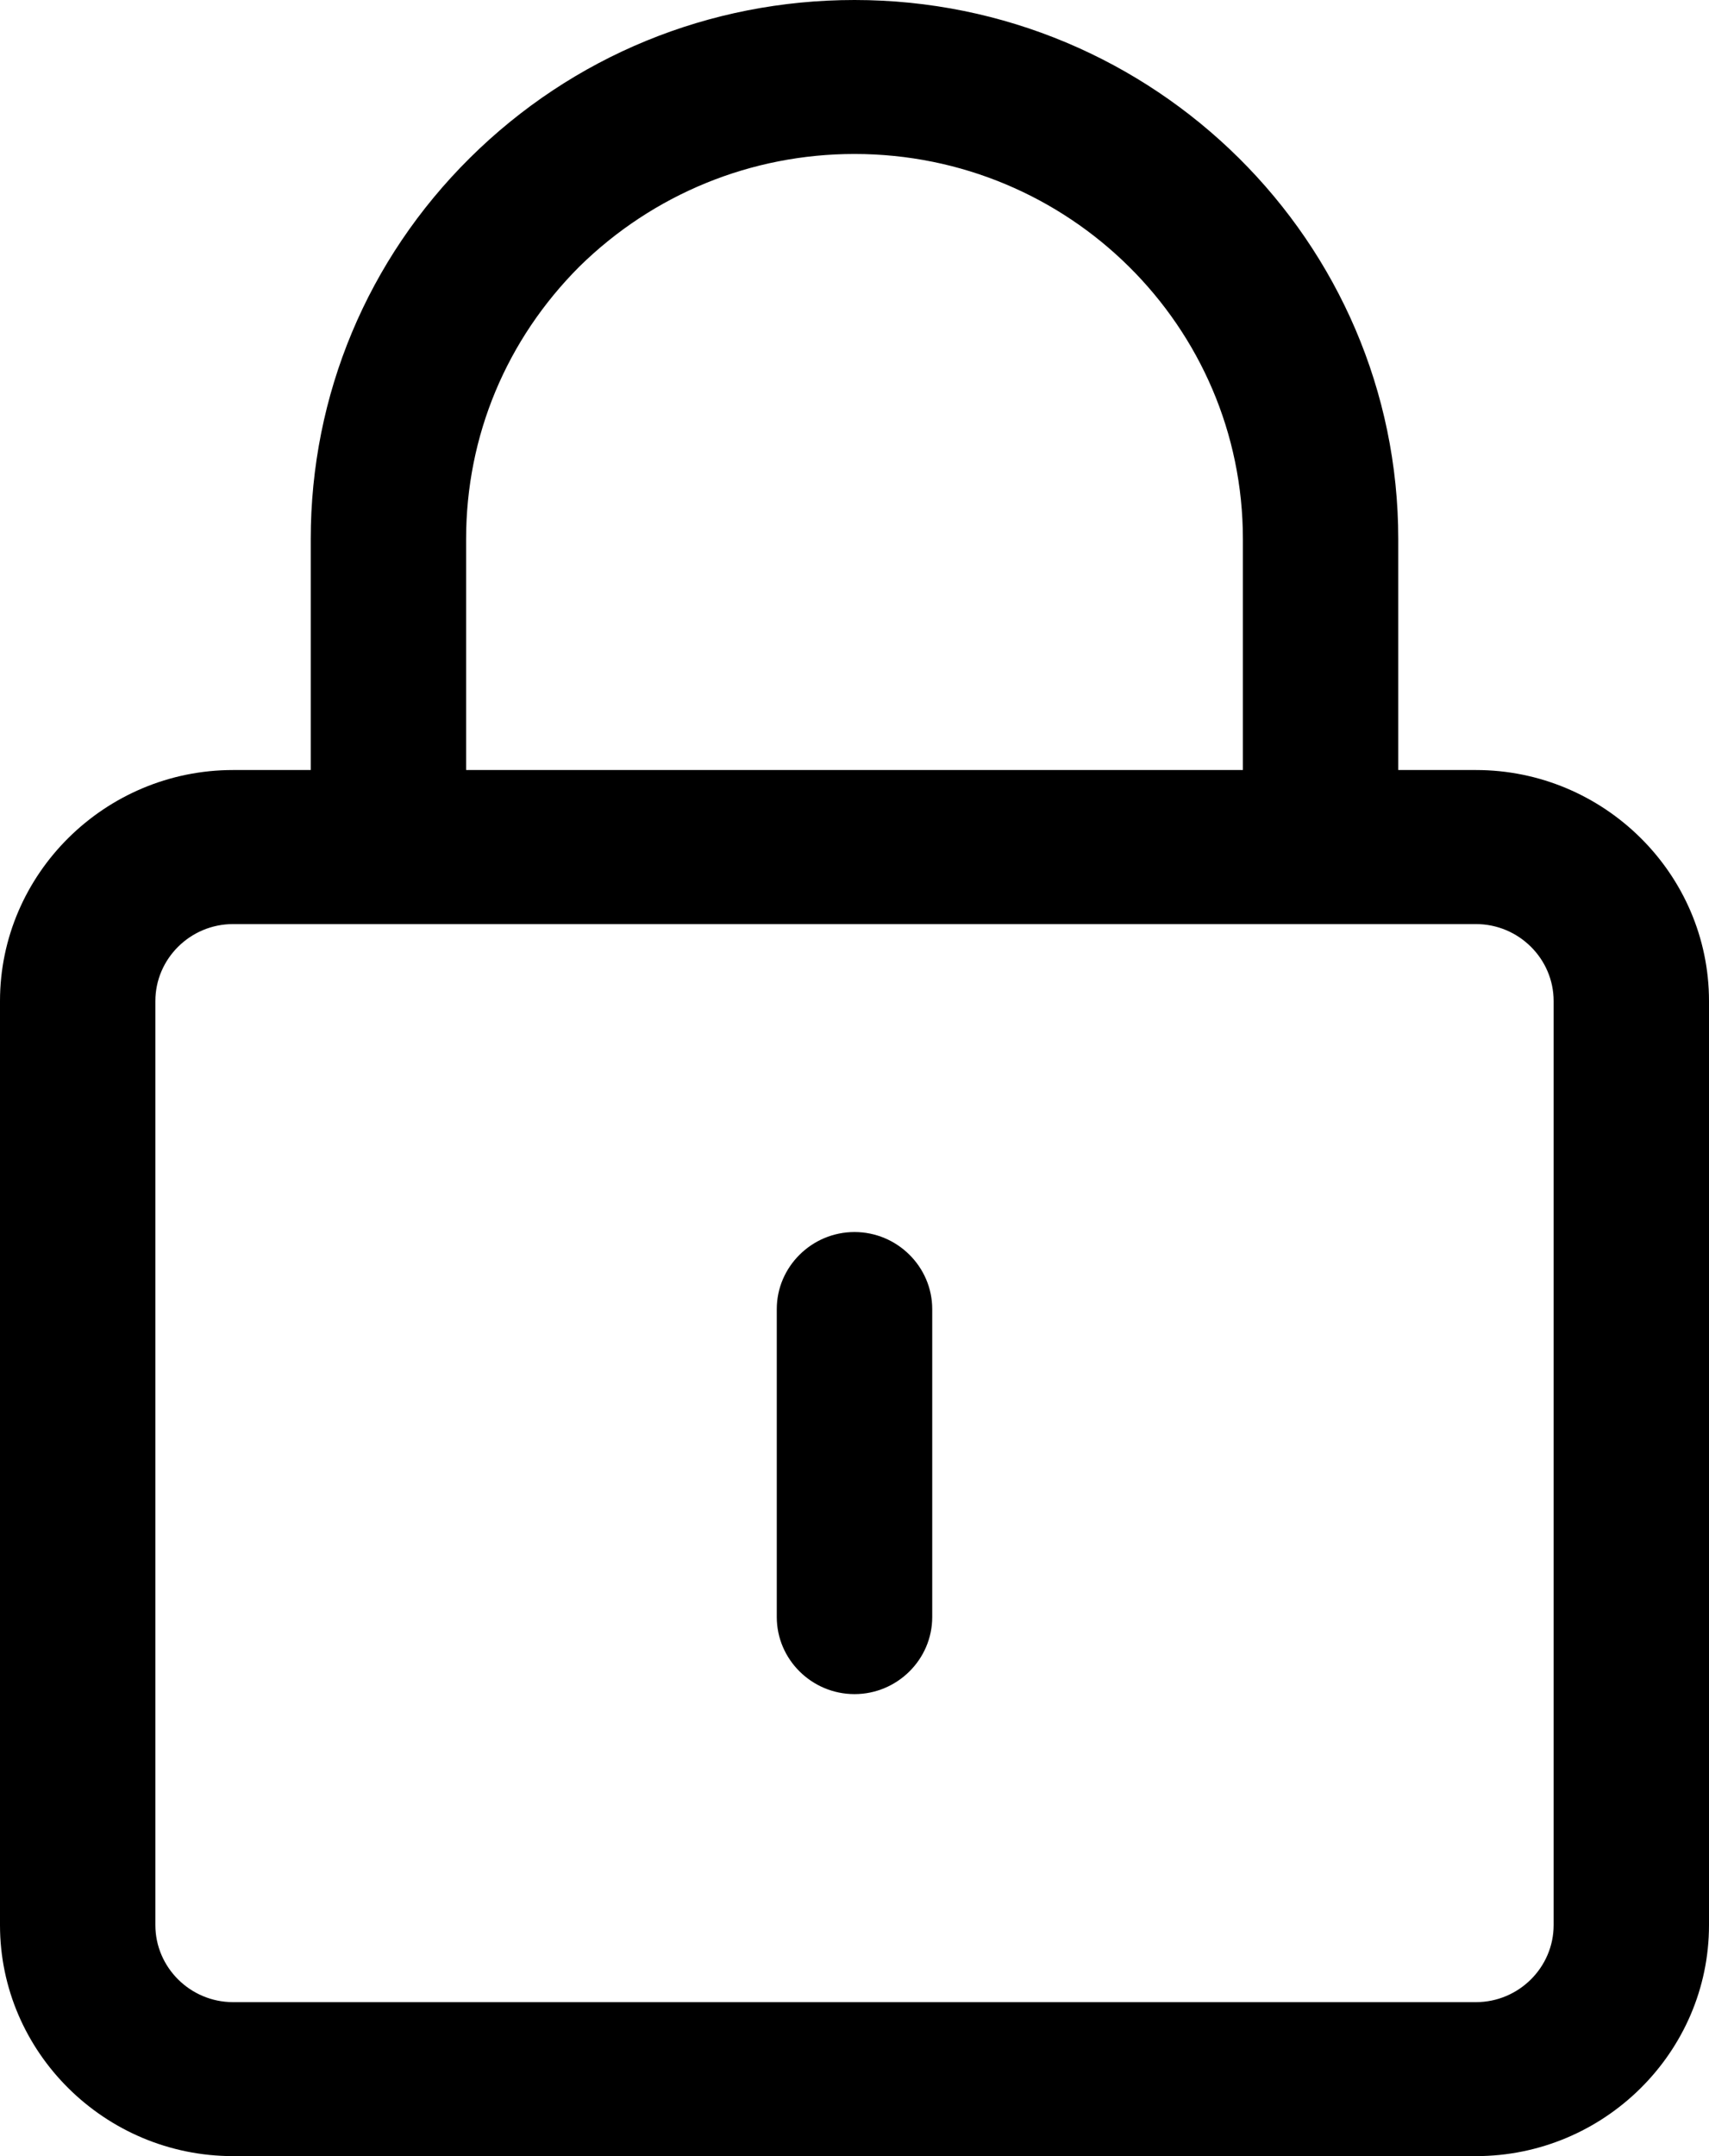
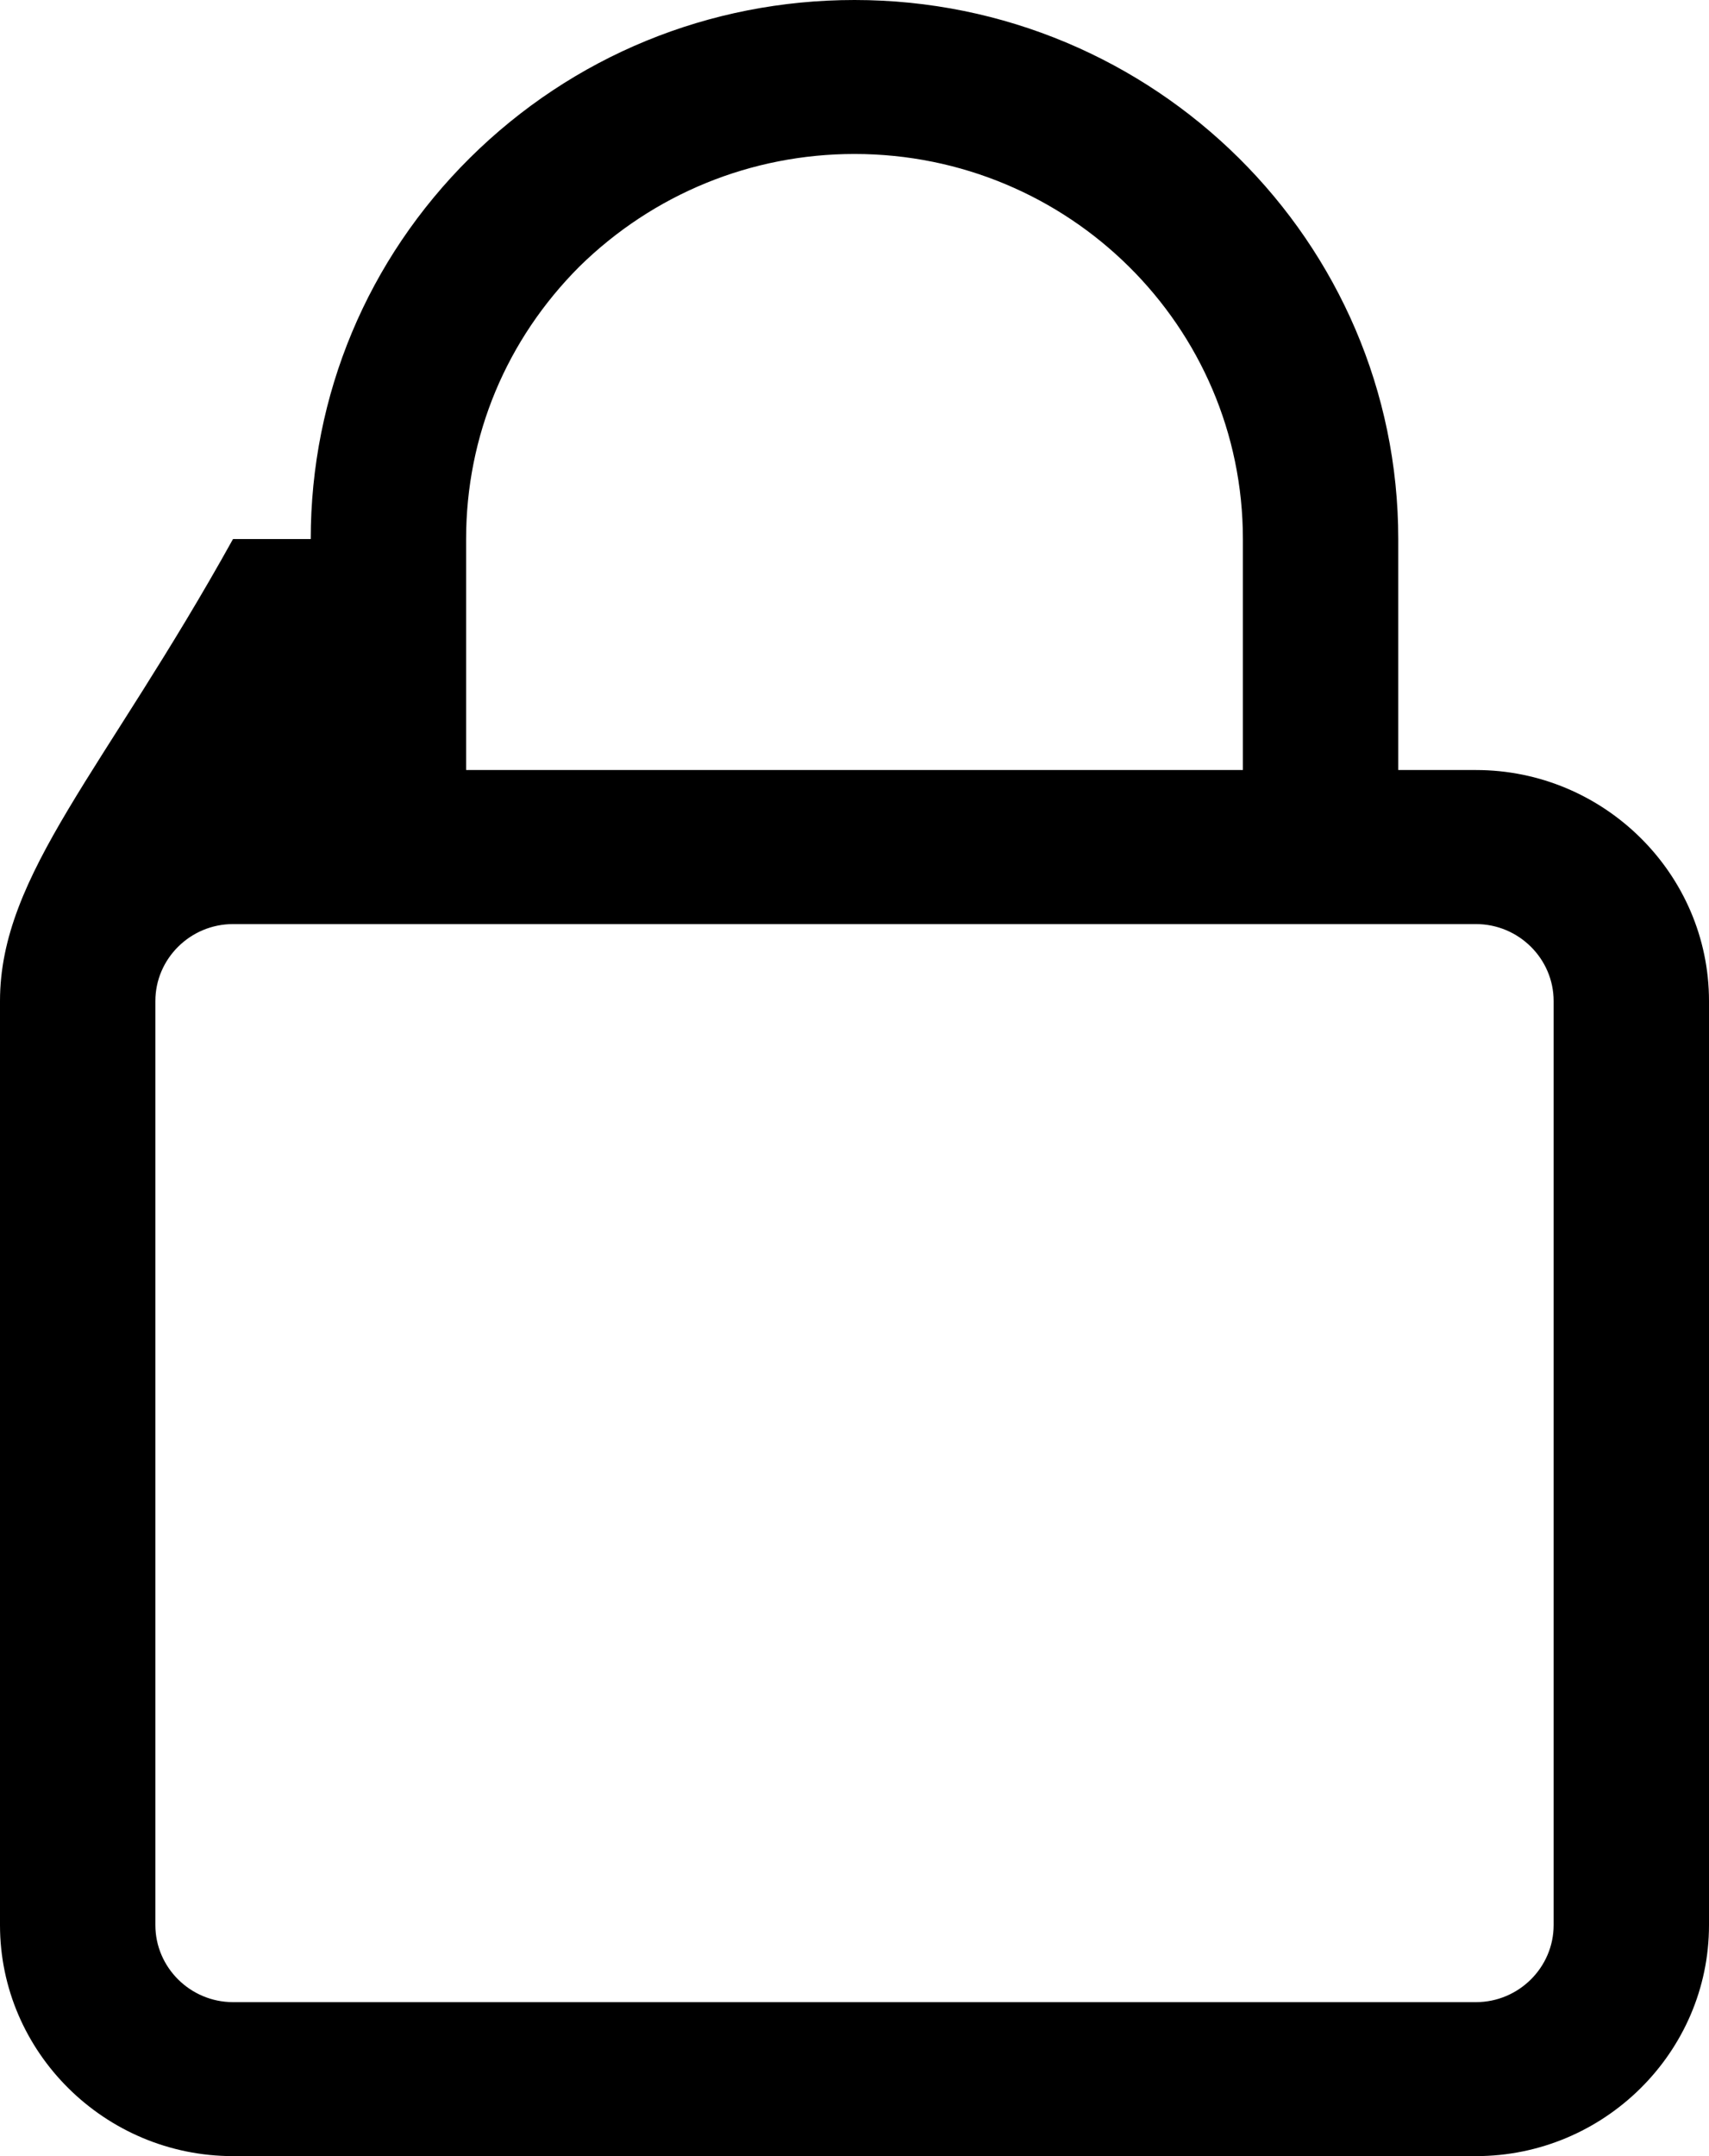
<svg xmlns="http://www.w3.org/2000/svg" width="23" height="29" viewBox="0 0 23 29" fill="none">
-   <path d="M23 25.893V13.464C23 11.755 21.589 10.357 19.864 10.357H18.818V7.25C18.818 3.252 15.536 0 11.5 0C9.545 0 7.705 0.756 6.325 2.123C4.945 3.49 4.182 5.313 4.182 7.25V10.357H3.136C1.411 10.357 0 11.755 0 13.464V25.893C0 27.602 1.411 29 3.136 29H19.864C21.589 29 23 27.602 23 25.893ZM6.273 7.25C6.273 5.862 6.816 4.567 7.799 3.584C8.792 2.61 10.11 2.071 11.5 2.071C14.386 2.071 16.727 4.391 16.727 7.25V10.357H6.273V7.25ZM2.091 25.893V13.464C2.091 12.895 2.561 12.429 3.136 12.429H19.864C20.439 12.429 20.909 12.895 20.909 13.464V25.893C20.909 26.462 20.439 26.929 19.864 26.929H3.136C2.561 26.929 2.091 26.462 2.091 25.893Z" fill="black" />
-   <path d="M11.5 16.571C10.925 16.571 10.454 17.038 10.454 17.607V21.75C10.454 22.32 10.925 22.786 11.5 22.786C12.075 22.786 12.546 22.32 12.546 21.75V17.607C12.546 17.038 12.075 16.571 11.5 16.571Z" fill="black" />
+   <path d="M23 25.893V13.464C23 11.755 21.589 10.357 19.864 10.357H18.818V7.25C18.818 3.252 15.536 0 11.5 0C9.545 0 7.705 0.756 6.325 2.123C4.945 3.49 4.182 5.313 4.182 7.25H3.136C1.411 10.357 0 11.755 0 13.464V25.893C0 27.602 1.411 29 3.136 29H19.864C21.589 29 23 27.602 23 25.893ZM6.273 7.25C6.273 5.862 6.816 4.567 7.799 3.584C8.792 2.61 10.11 2.071 11.5 2.071C14.386 2.071 16.727 4.391 16.727 7.25V10.357H6.273V7.25ZM2.091 25.893V13.464C2.091 12.895 2.561 12.429 3.136 12.429H19.864C20.439 12.429 20.909 12.895 20.909 13.464V25.893C20.909 26.462 20.439 26.929 19.864 26.929H3.136C2.561 26.929 2.091 26.462 2.091 25.893Z" fill="black" />
</svg>